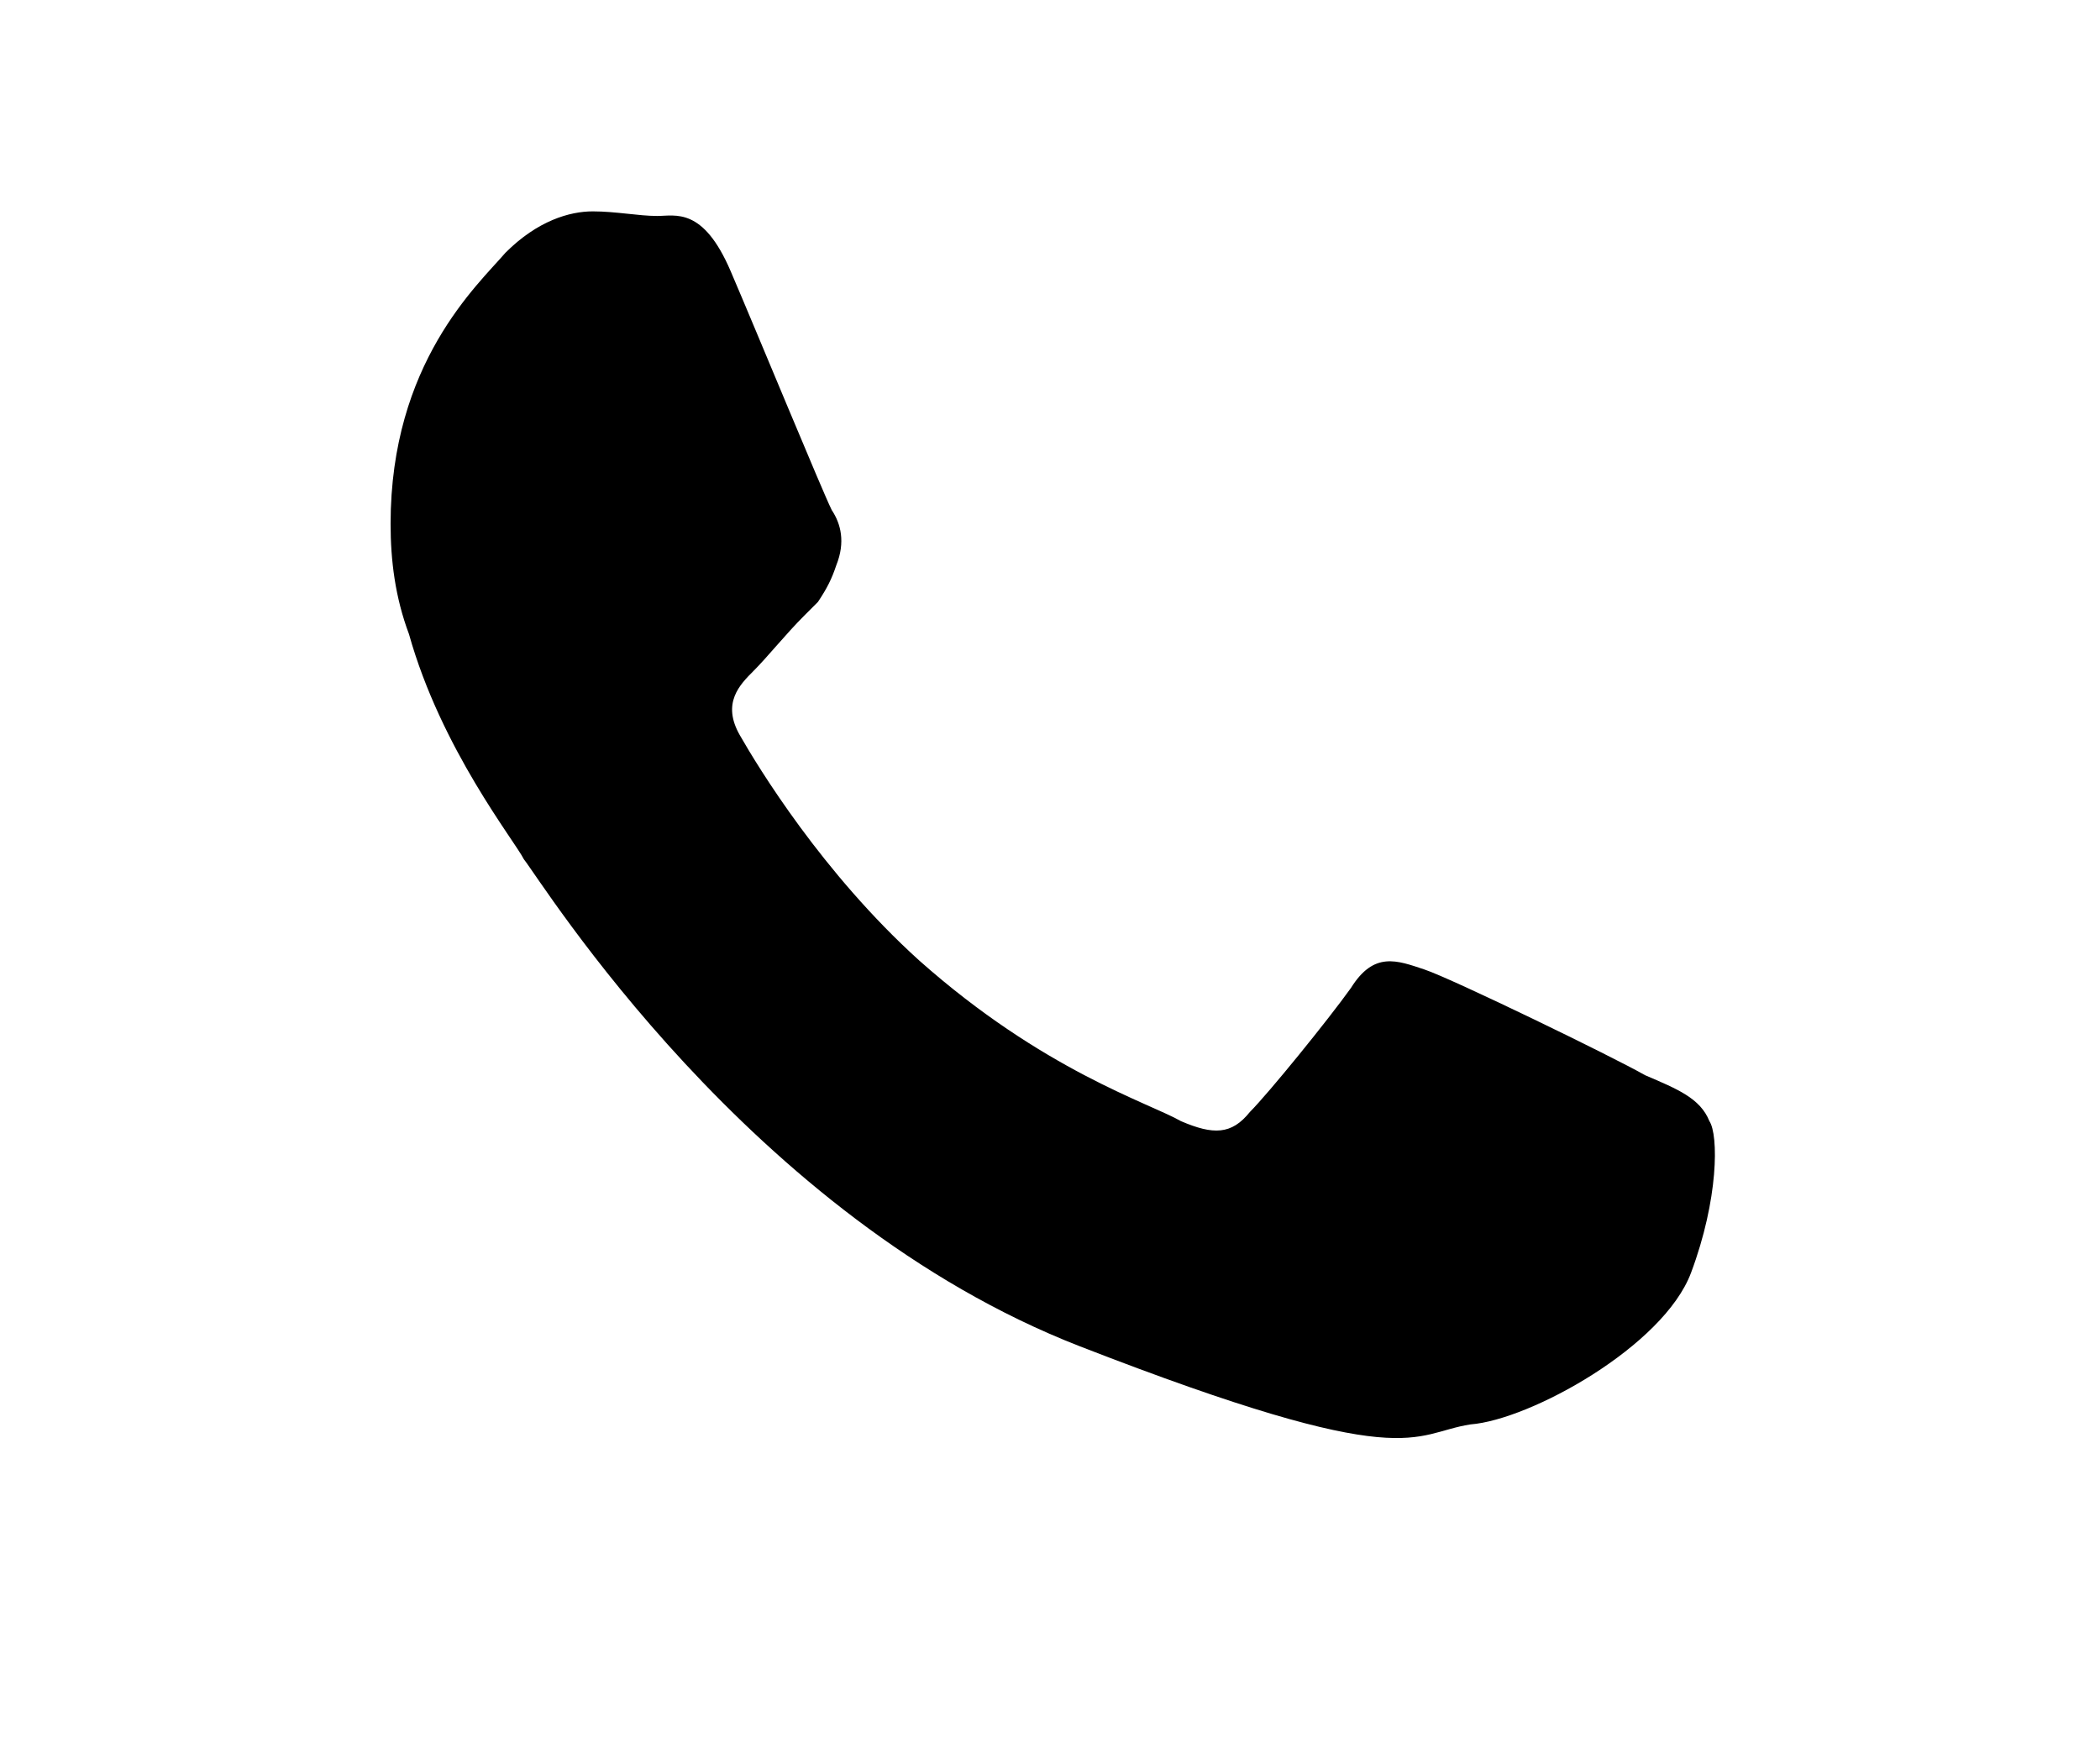
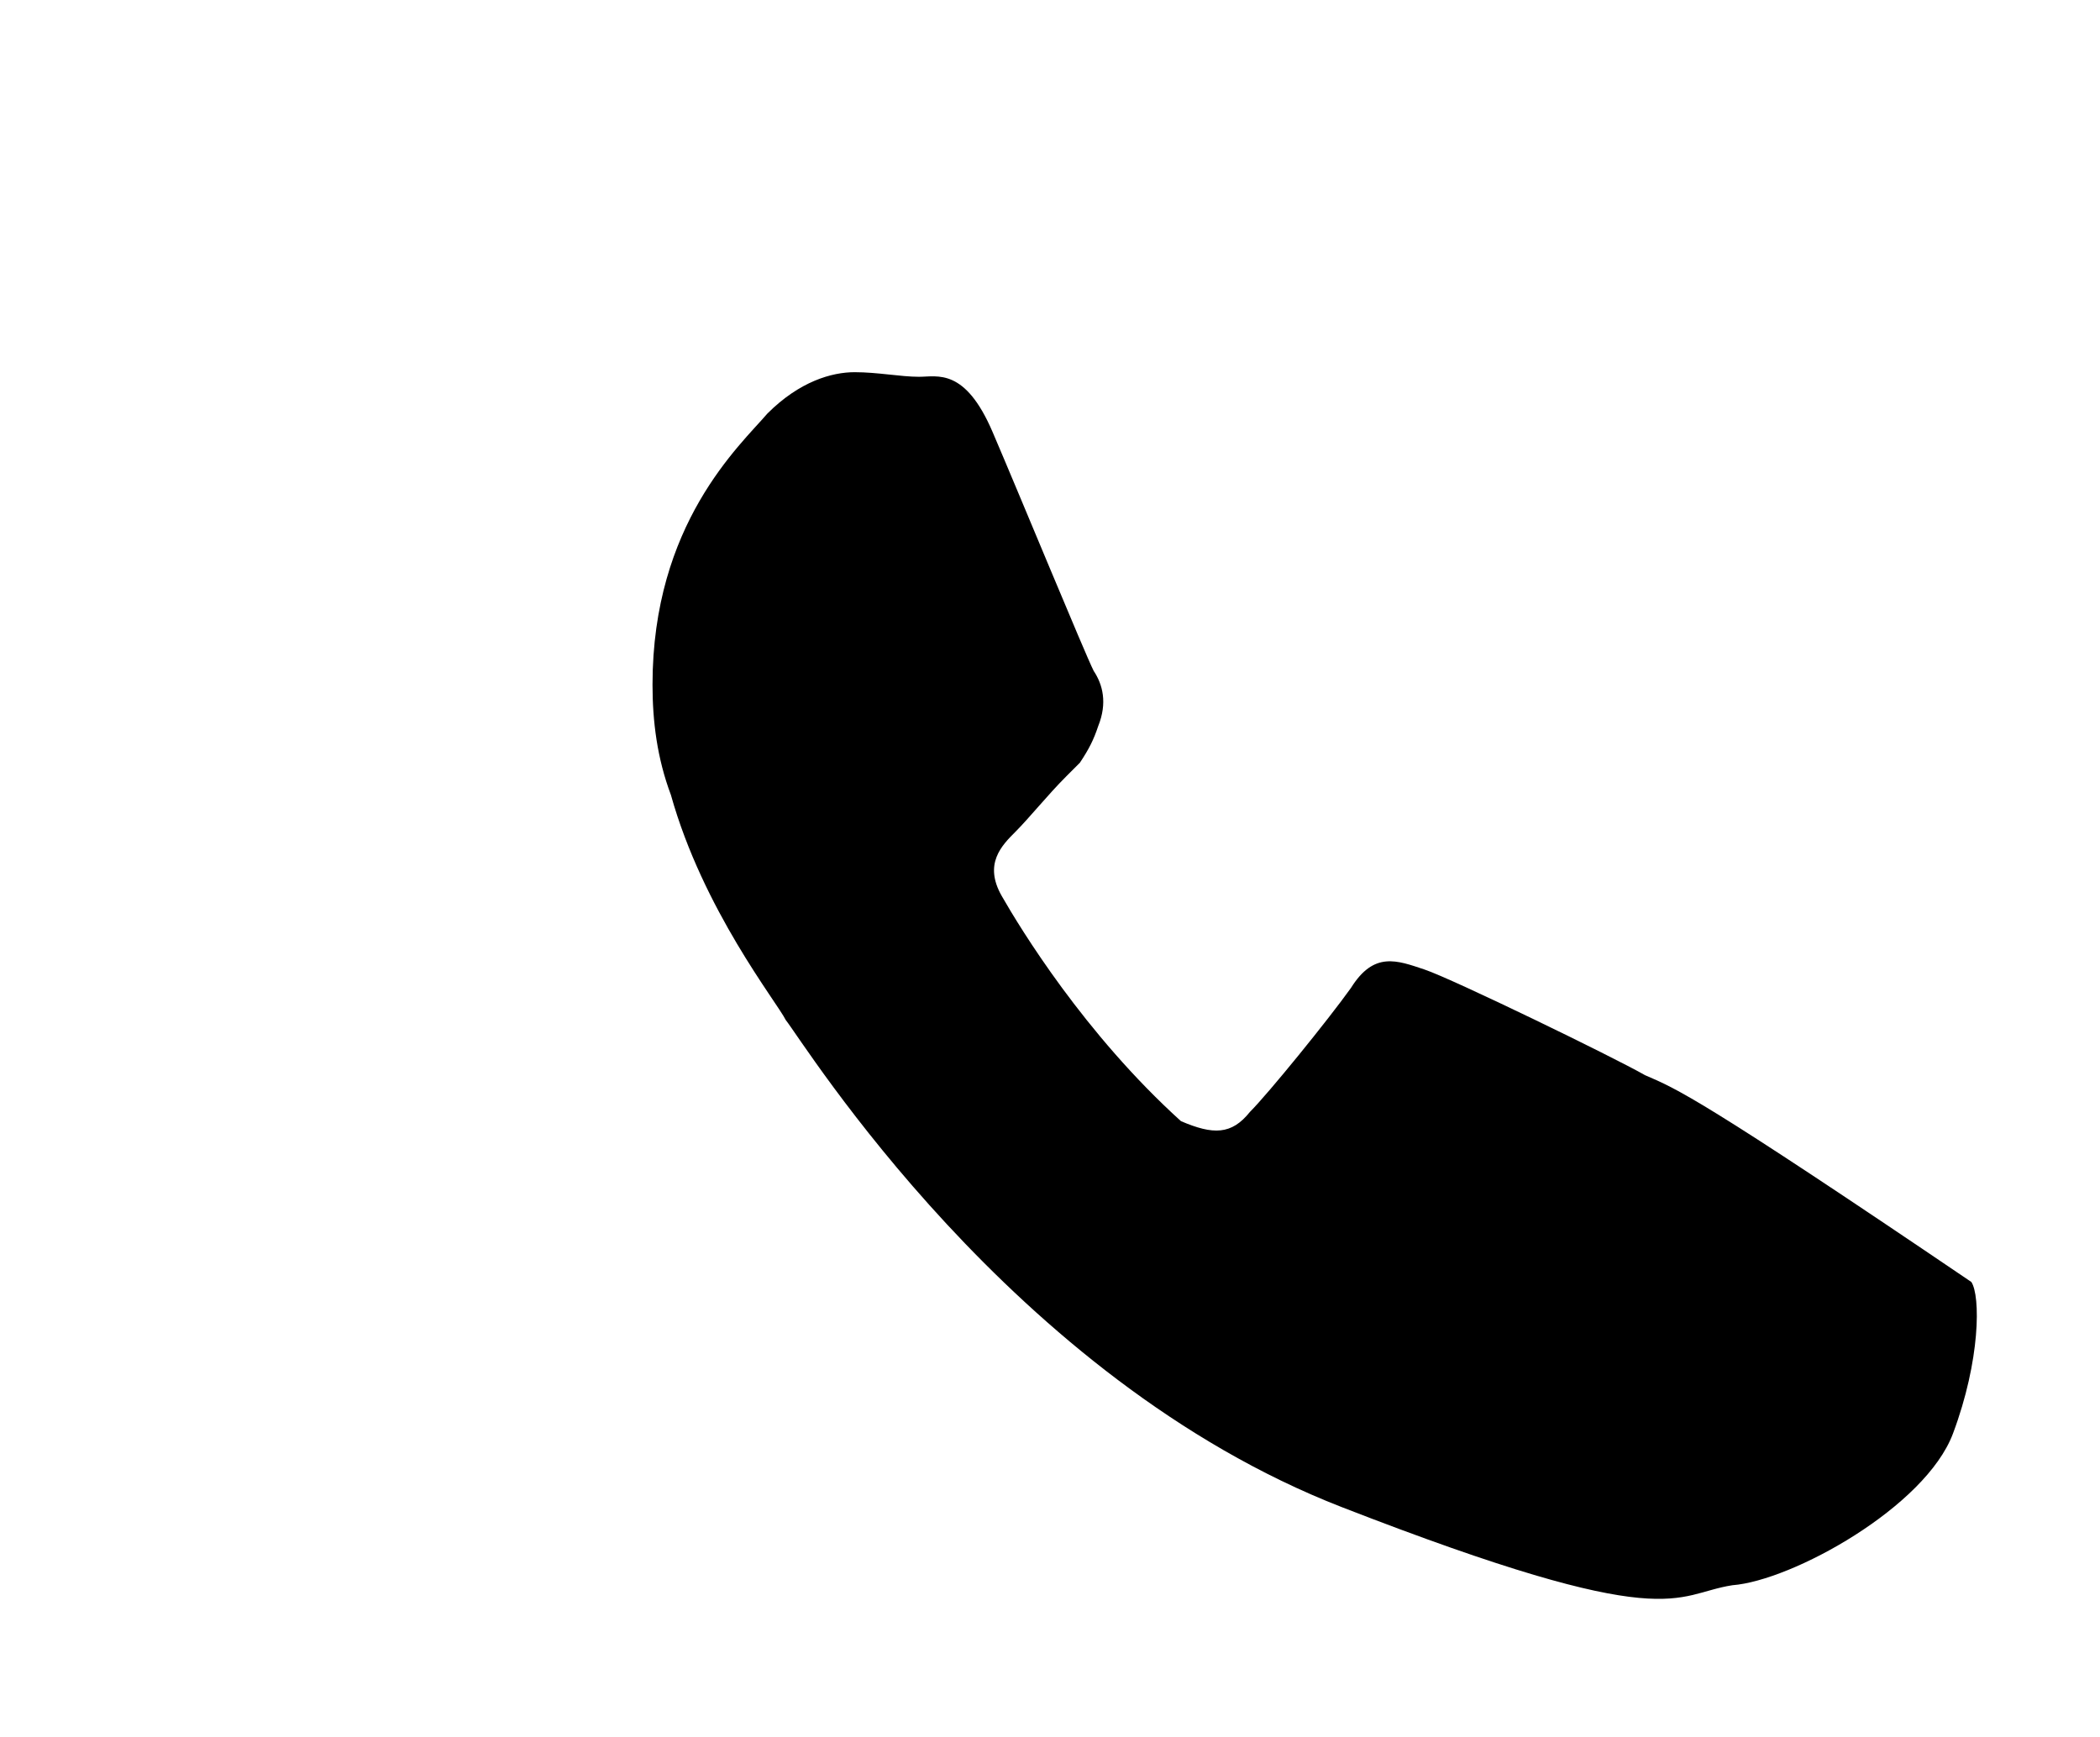
<svg xmlns="http://www.w3.org/2000/svg" version="1.1" id="Layer_1" x="0px" y="0px" viewBox="0 0 45.7 37.8" style="enable-background:new 0 0 45.7 37.8;" xml:space="preserve">
  <style type="text/css">
	.st0{fill-rule:evenodd;clip-rule:evenodd;}
</style>
  <g id="XMLID_179_">
-     <path id="XMLID_180_" class="st0" d="M35.8,23.4c-0.7-0.4-4.2-2.1-4.8-2.3c-0.6-0.2-1.1-0.4-1.6,0.4c-0.5,0.7-1.8,2.3-2.2,2.7   c-0.4,0.5-0.8,0.5-1.5,0.2c-0.7-0.4-3-1.1-5.7-3.5c-2.1-1.9-3.5-4.2-3.9-4.9c-0.4-0.7,0-1.1,0.3-1.4c0.3-0.3,0.7-0.8,1.1-1.2   c0.1-0.1,0.2-0.2,0.3-0.3c0.2-0.3,0.3-0.5,0.4-0.8c0.2-0.5,0.1-0.9-0.1-1.2c-0.2-0.4-1.6-3.8-2.2-5.2c-0.6-1.4-1.2-1.2-1.6-1.2   c-0.4,0-0.9-0.1-1.4-0.1c-0.5,0-1.2,0.2-1.9,0.9c-0.6,0.7-2.5,2.4-2.5,5.9c0,0.8,0.1,1.6,0.4,2.4c0.7,2.5,2.3,4.5,2.5,4.9   c0.4,0.5,4.9,7.8,12.1,10.6c7.2,2.8,7.2,1.9,8.5,1.7c1.3-0.1,4.2-1.7,4.8-3.3c0.6-1.6,0.6-3,0.4-3.3C37,23.9,36.5,23.7,35.8,23.4z" />
+     <path id="XMLID_180_" class="st0" d="M35.8,23.4c-0.7-0.4-4.2-2.1-4.8-2.3c-0.6-0.2-1.1-0.4-1.6,0.4c-0.5,0.7-1.8,2.3-2.2,2.7   c-0.4,0.5-0.8,0.5-1.5,0.2c-2.1-1.9-3.5-4.2-3.9-4.9c-0.4-0.7,0-1.1,0.3-1.4c0.3-0.3,0.7-0.8,1.1-1.2   c0.1-0.1,0.2-0.2,0.3-0.3c0.2-0.3,0.3-0.5,0.4-0.8c0.2-0.5,0.1-0.9-0.1-1.2c-0.2-0.4-1.6-3.8-2.2-5.2c-0.6-1.4-1.2-1.2-1.6-1.2   c-0.4,0-0.9-0.1-1.4-0.1c-0.5,0-1.2,0.2-1.9,0.9c-0.6,0.7-2.5,2.4-2.5,5.9c0,0.8,0.1,1.6,0.4,2.4c0.7,2.5,2.3,4.5,2.5,4.9   c0.4,0.5,4.9,7.8,12.1,10.6c7.2,2.8,7.2,1.9,8.5,1.7c1.3-0.1,4.2-1.7,4.8-3.3c0.6-1.6,0.6-3,0.4-3.3C37,23.9,36.5,23.7,35.8,23.4z" />
  </g>
</svg>